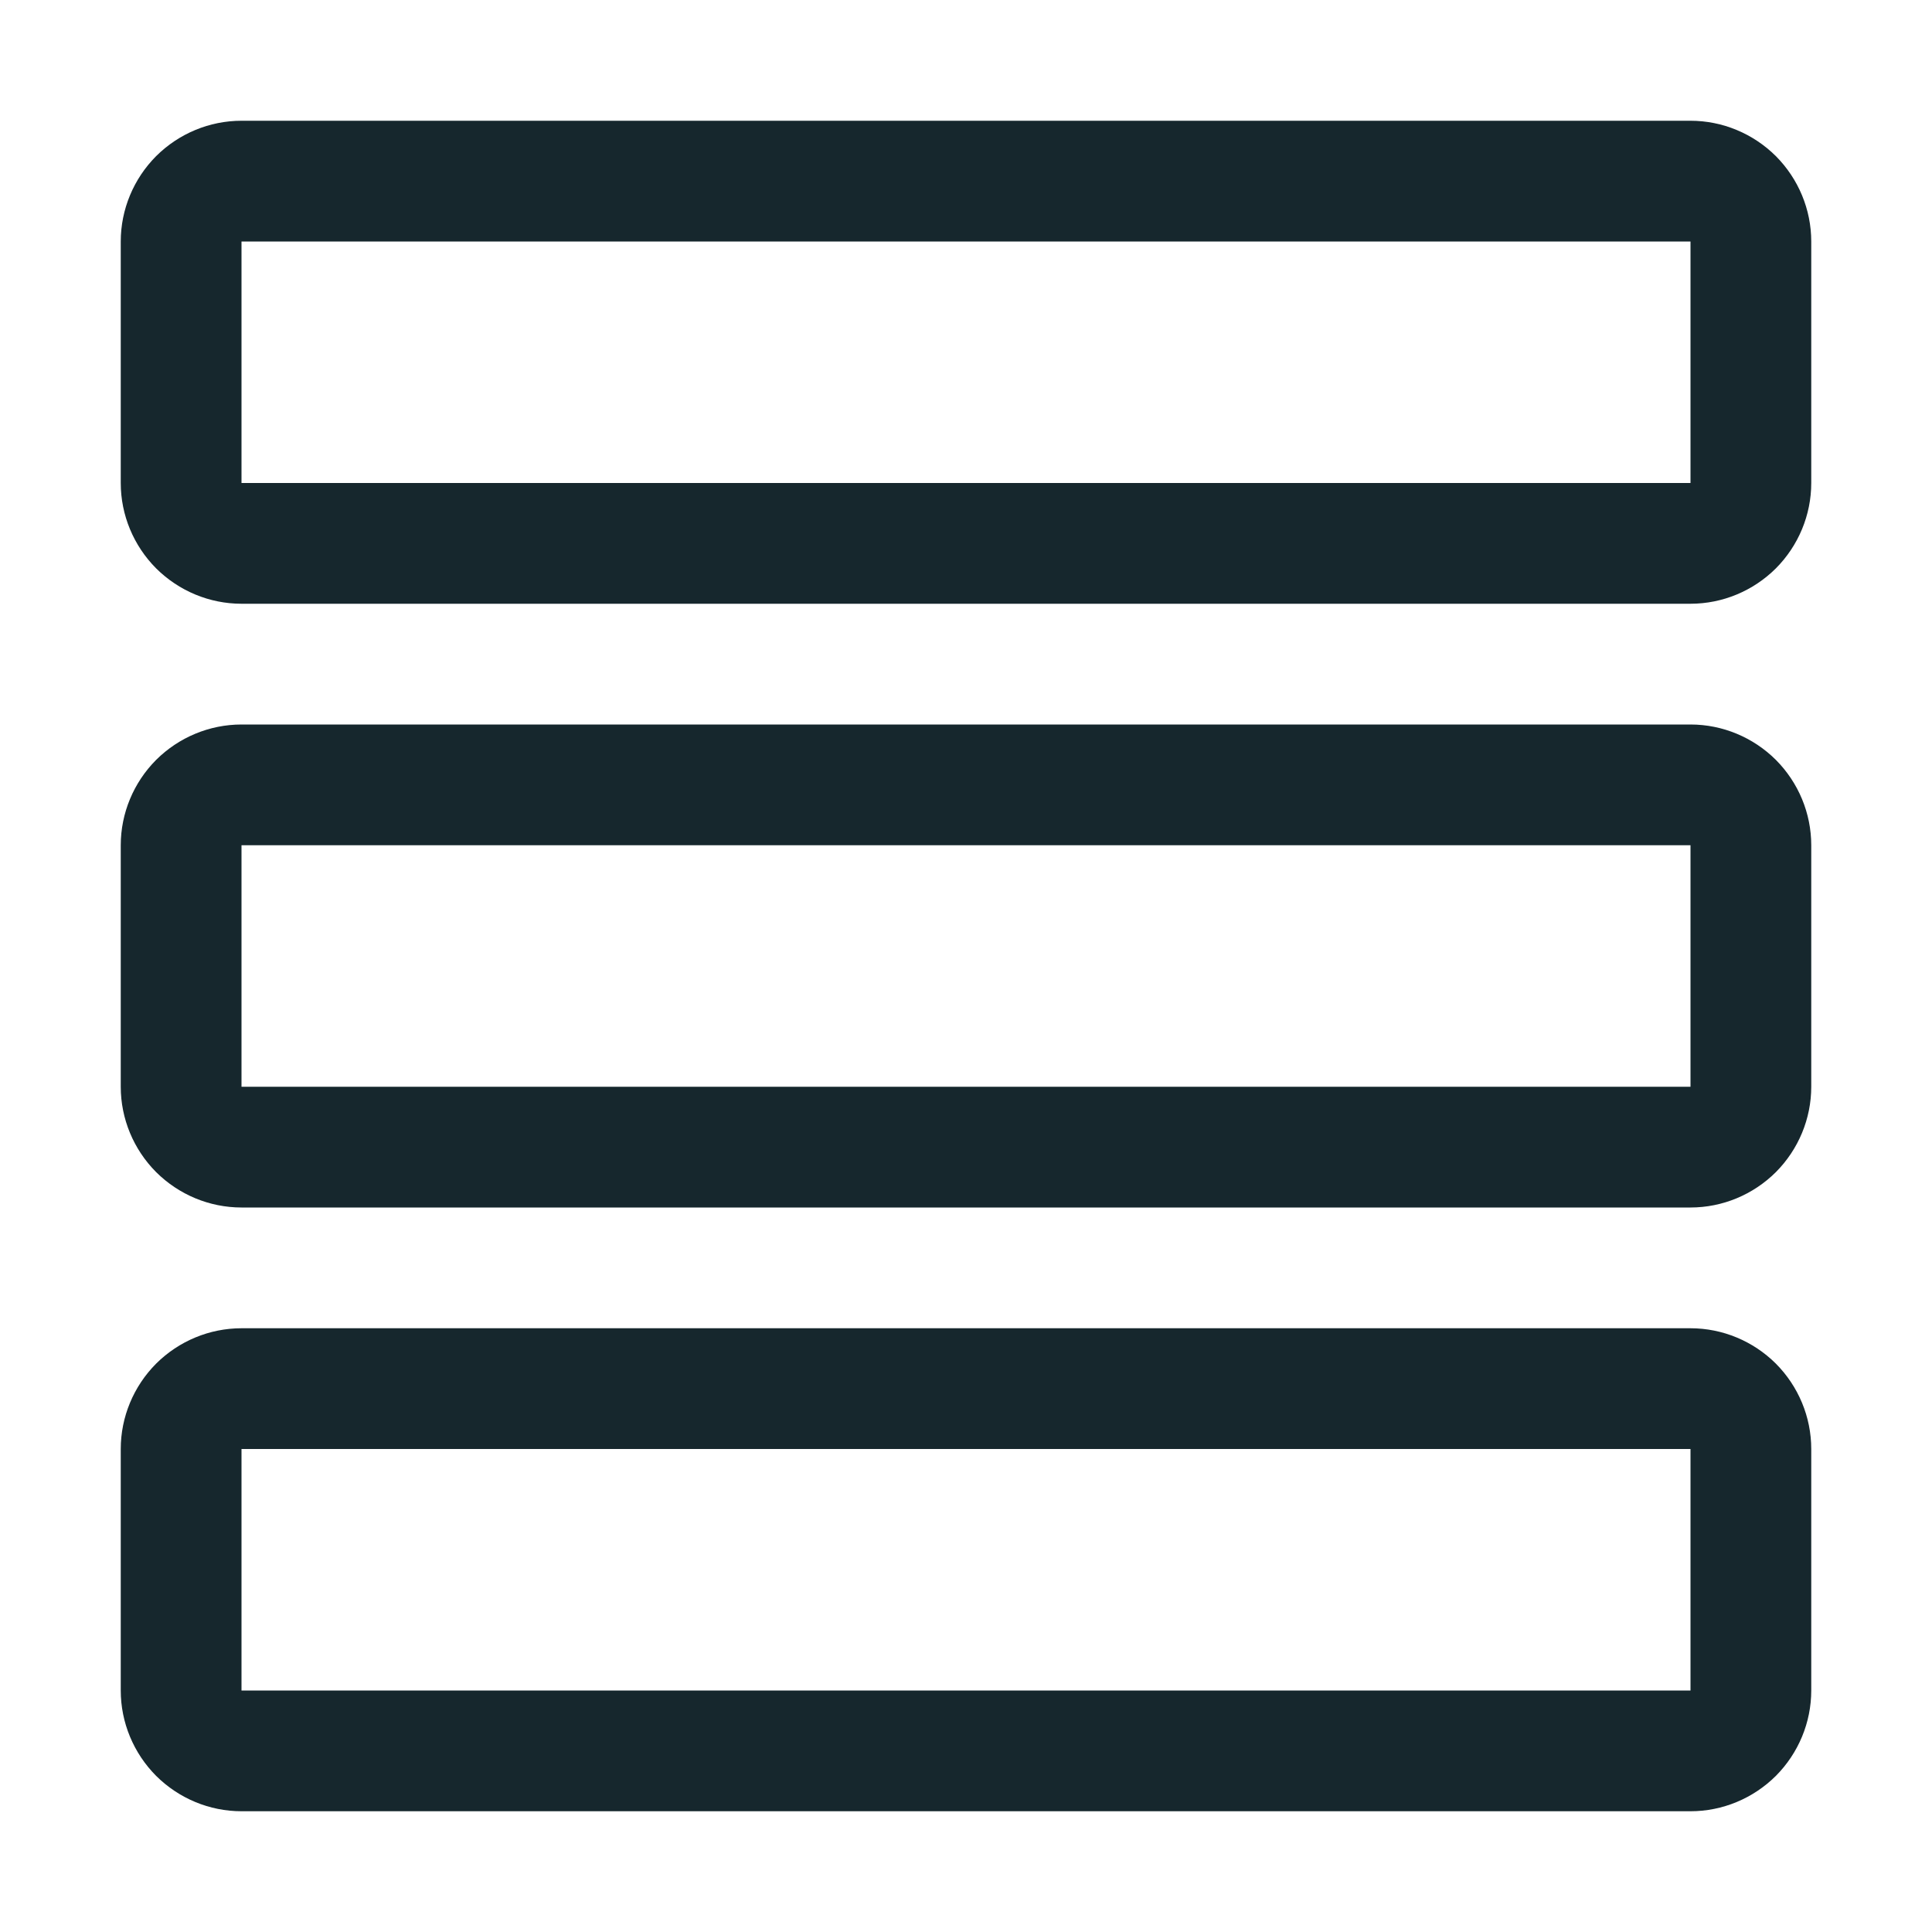
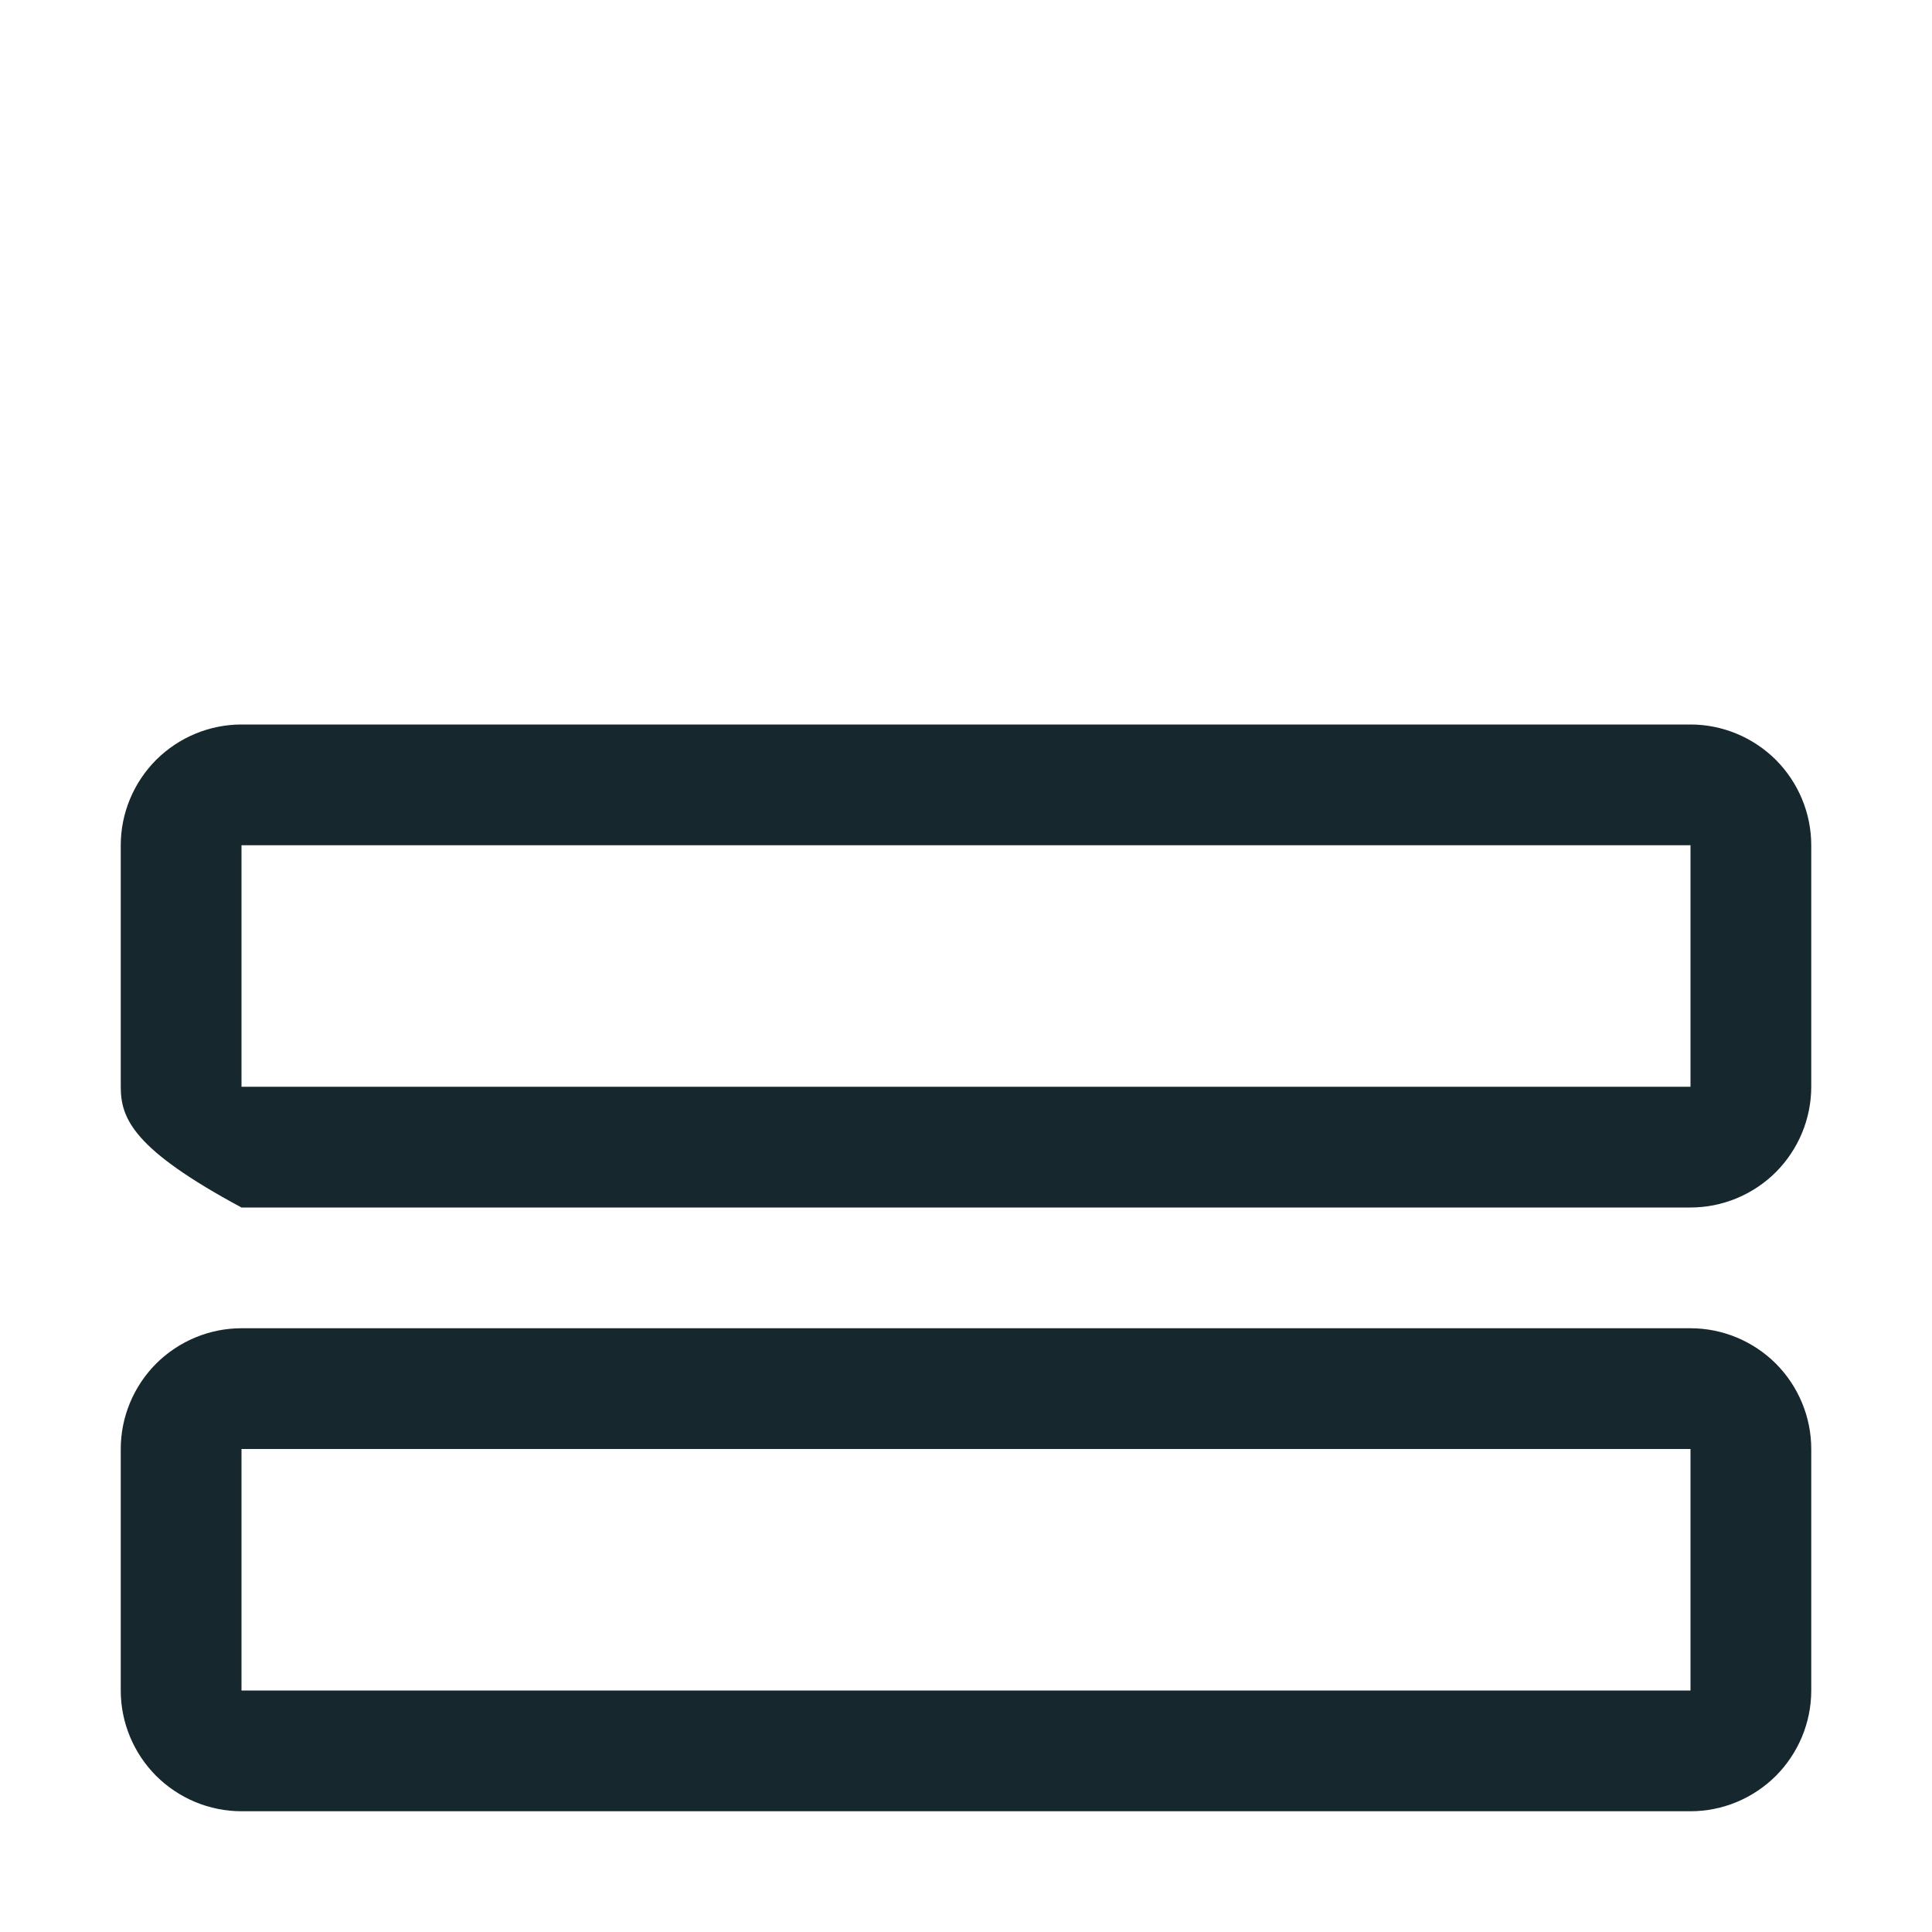
<svg xmlns="http://www.w3.org/2000/svg" width="16" height="16" viewBox="0 0 16 16" fill="none">
-   <path d="M14 5H2C1.735 5 1.481 4.894 1.293 4.707C1.106 4.519 1 4.265 1 4V2C1 1.735 1.106 1.481 1.293 1.293C1.481 1.106 1.735 1 2 1H14C14.265 1 14.519 1.106 14.707 1.293C14.894 1.481 15 1.735 15 2V4C15 4.265 14.894 4.519 14.707 4.707C14.519 4.894 14.265 5 14 5ZM2 2V4H14V2H2Z" fill="#16272D" />
  <path d="M14 15H2C1.735 15 1.481 14.894 1.293 14.707C1.106 14.519 1 14.265 1 14V12C1 11.735 1.106 11.481 1.293 11.293C1.481 11.106 1.735 11 2 11H14C14.265 11 14.519 11.106 14.707 11.293C14.894 11.481 15 11.735 15 12V14C15 14.265 14.894 14.519 14.707 14.707C14.519 14.894 14.265 15 14 15ZM2 12V14H14V12H2Z" fill="#16272D" />
-   <path d="M14 10H2C1.735 10 1.481 9.894 1.293 9.707C1.106 9.519 1 9.265 1 9V7C1 6.735 1.106 6.481 1.293 6.293C1.481 6.106 1.735 6 2 6H14C14.265 6 14.519 6.106 14.707 6.293C14.894 6.481 15 6.735 15 7V9C15 9.265 14.894 9.519 14.707 9.707C14.519 9.894 14.265 10 14 10ZM2 7V9H14V7H2Z" fill="#16272D" />
+   <path d="M14 10H2C1.106 9.519 1 9.265 1 9V7C1 6.735 1.106 6.481 1.293 6.293C1.481 6.106 1.735 6 2 6H14C14.265 6 14.519 6.106 14.707 6.293C14.894 6.481 15 6.735 15 7V9C15 9.265 14.894 9.519 14.707 9.707C14.519 9.894 14.265 10 14 10ZM2 7V9H14V7H2Z" fill="#16272D" />
</svg>